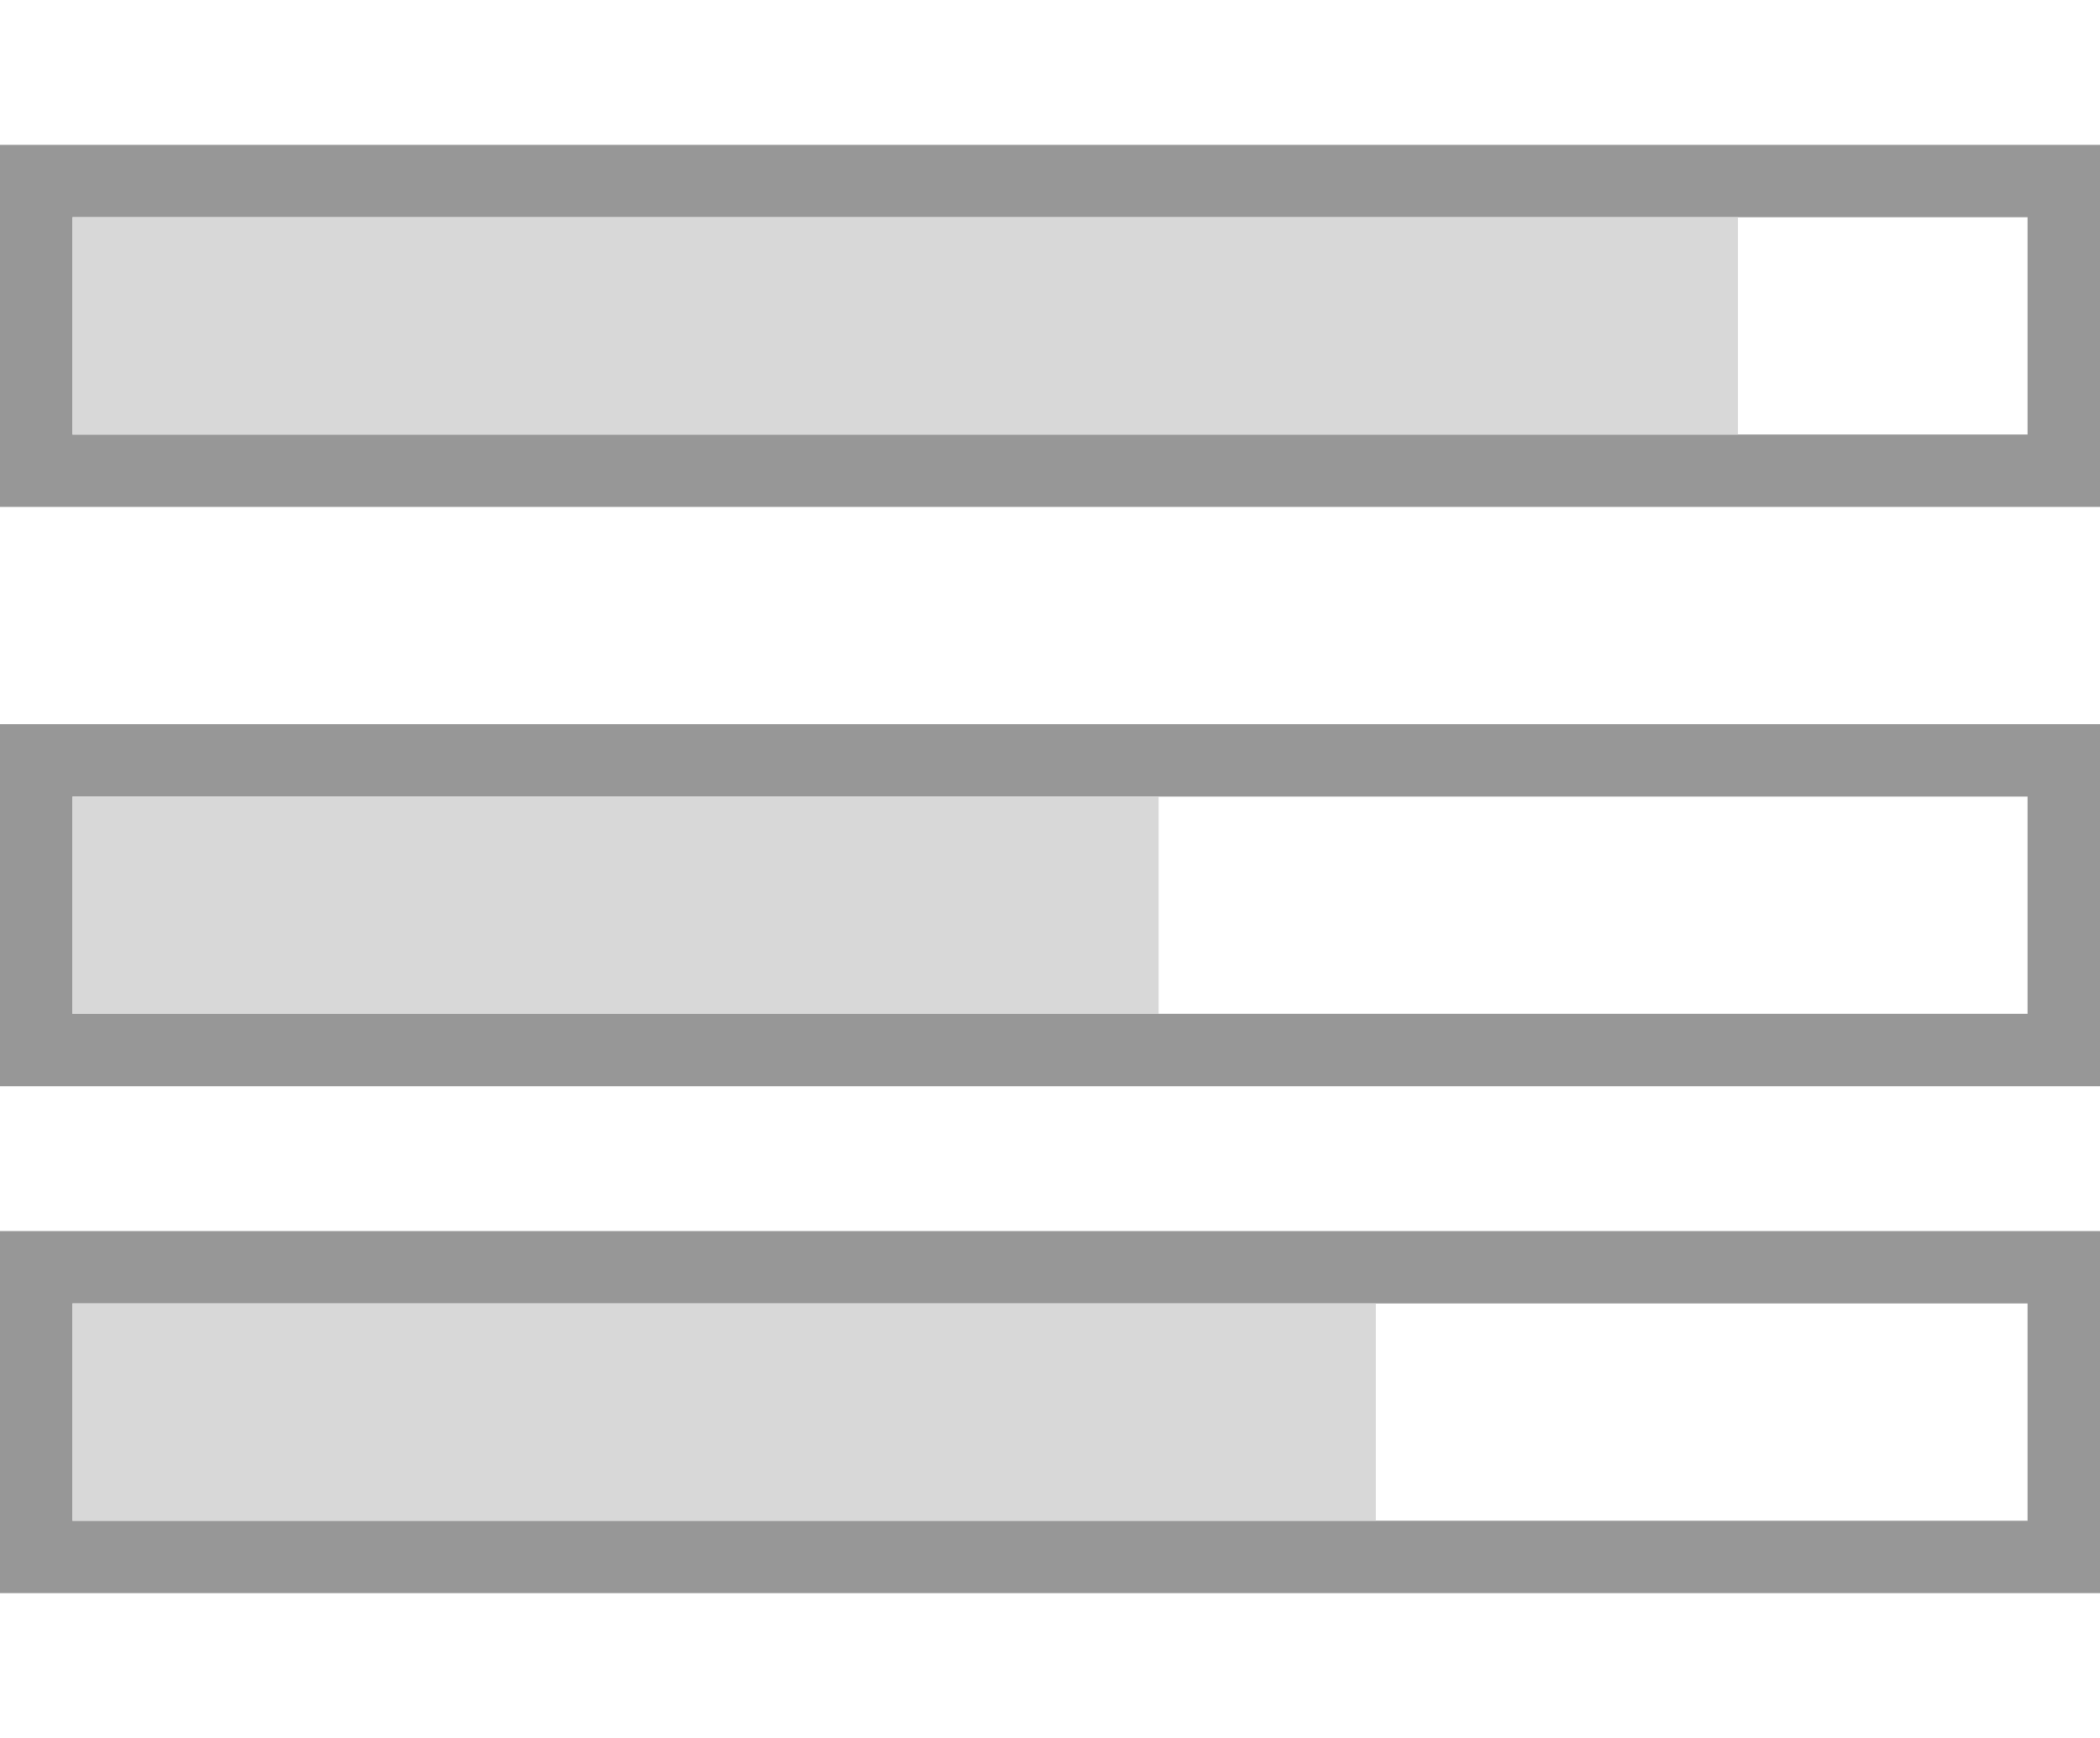
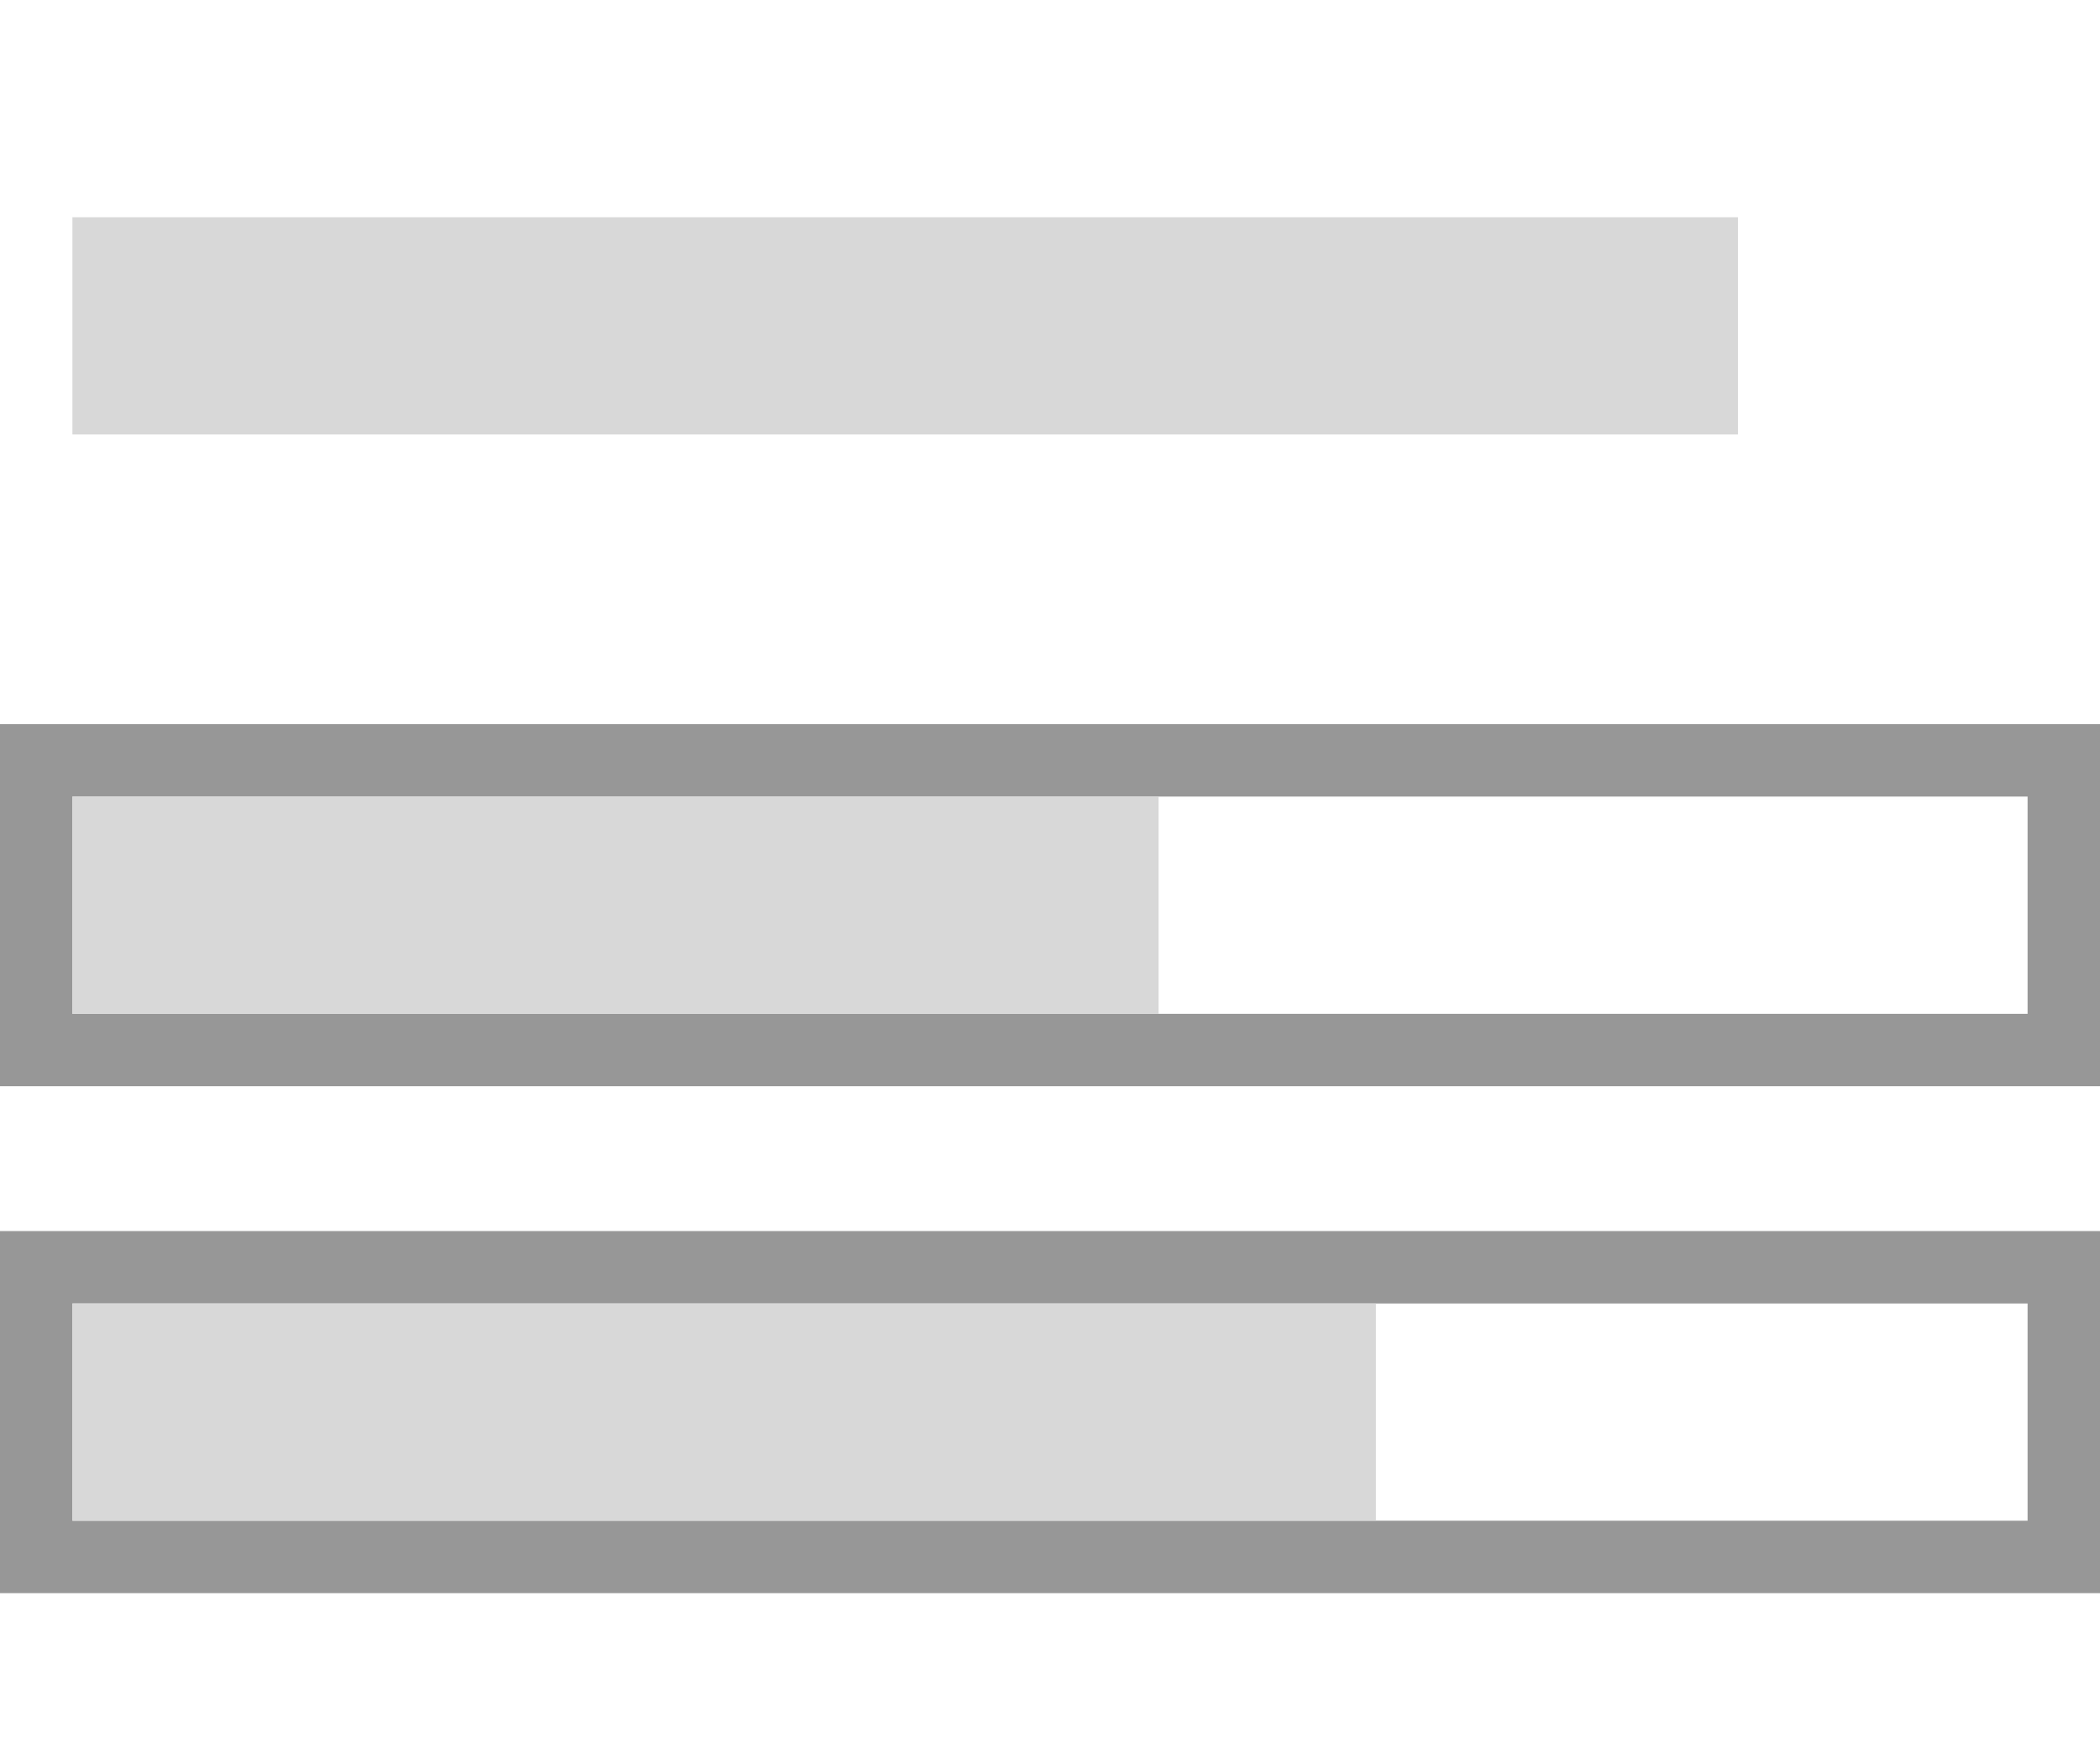
<svg xmlns="http://www.w3.org/2000/svg" width="29px" height="24px" viewBox="0 0 29 24" version="1.1">
  <title>Untitled 5</title>
  <desc>Created with Sketch.</desc>
  <defs />
  <g id="Page-1" stroke="none" stroke-width="1" fill="none" fill-rule="evenodd">
    <g id="icon" transform="translate(0, 2)">
      <rect id="Rectangle-2" stroke="#979797" x="0.5" y="15.5" width="28" height="4" />
      <rect id="Rectangle-2" fill="#D8D8D8" x="1" y="16" width="18" height="3" />
      <rect id="Rectangle-2" stroke="#979797" x="0.5" y="8.5" width="28" height="4" />
      <rect id="Rectangle-2" fill="#D8D8D8" x="1" y="9" width="15" height="3" />
-       <rect id="Rectangle-2" stroke="#979797" x="0.5" y="0.5" width="28" height="4" />
      <rect id="Rectangle-2" fill="#D8D8D8" x="1" y="1" width="23" height="3" />
    </g>
  </g>
</svg>